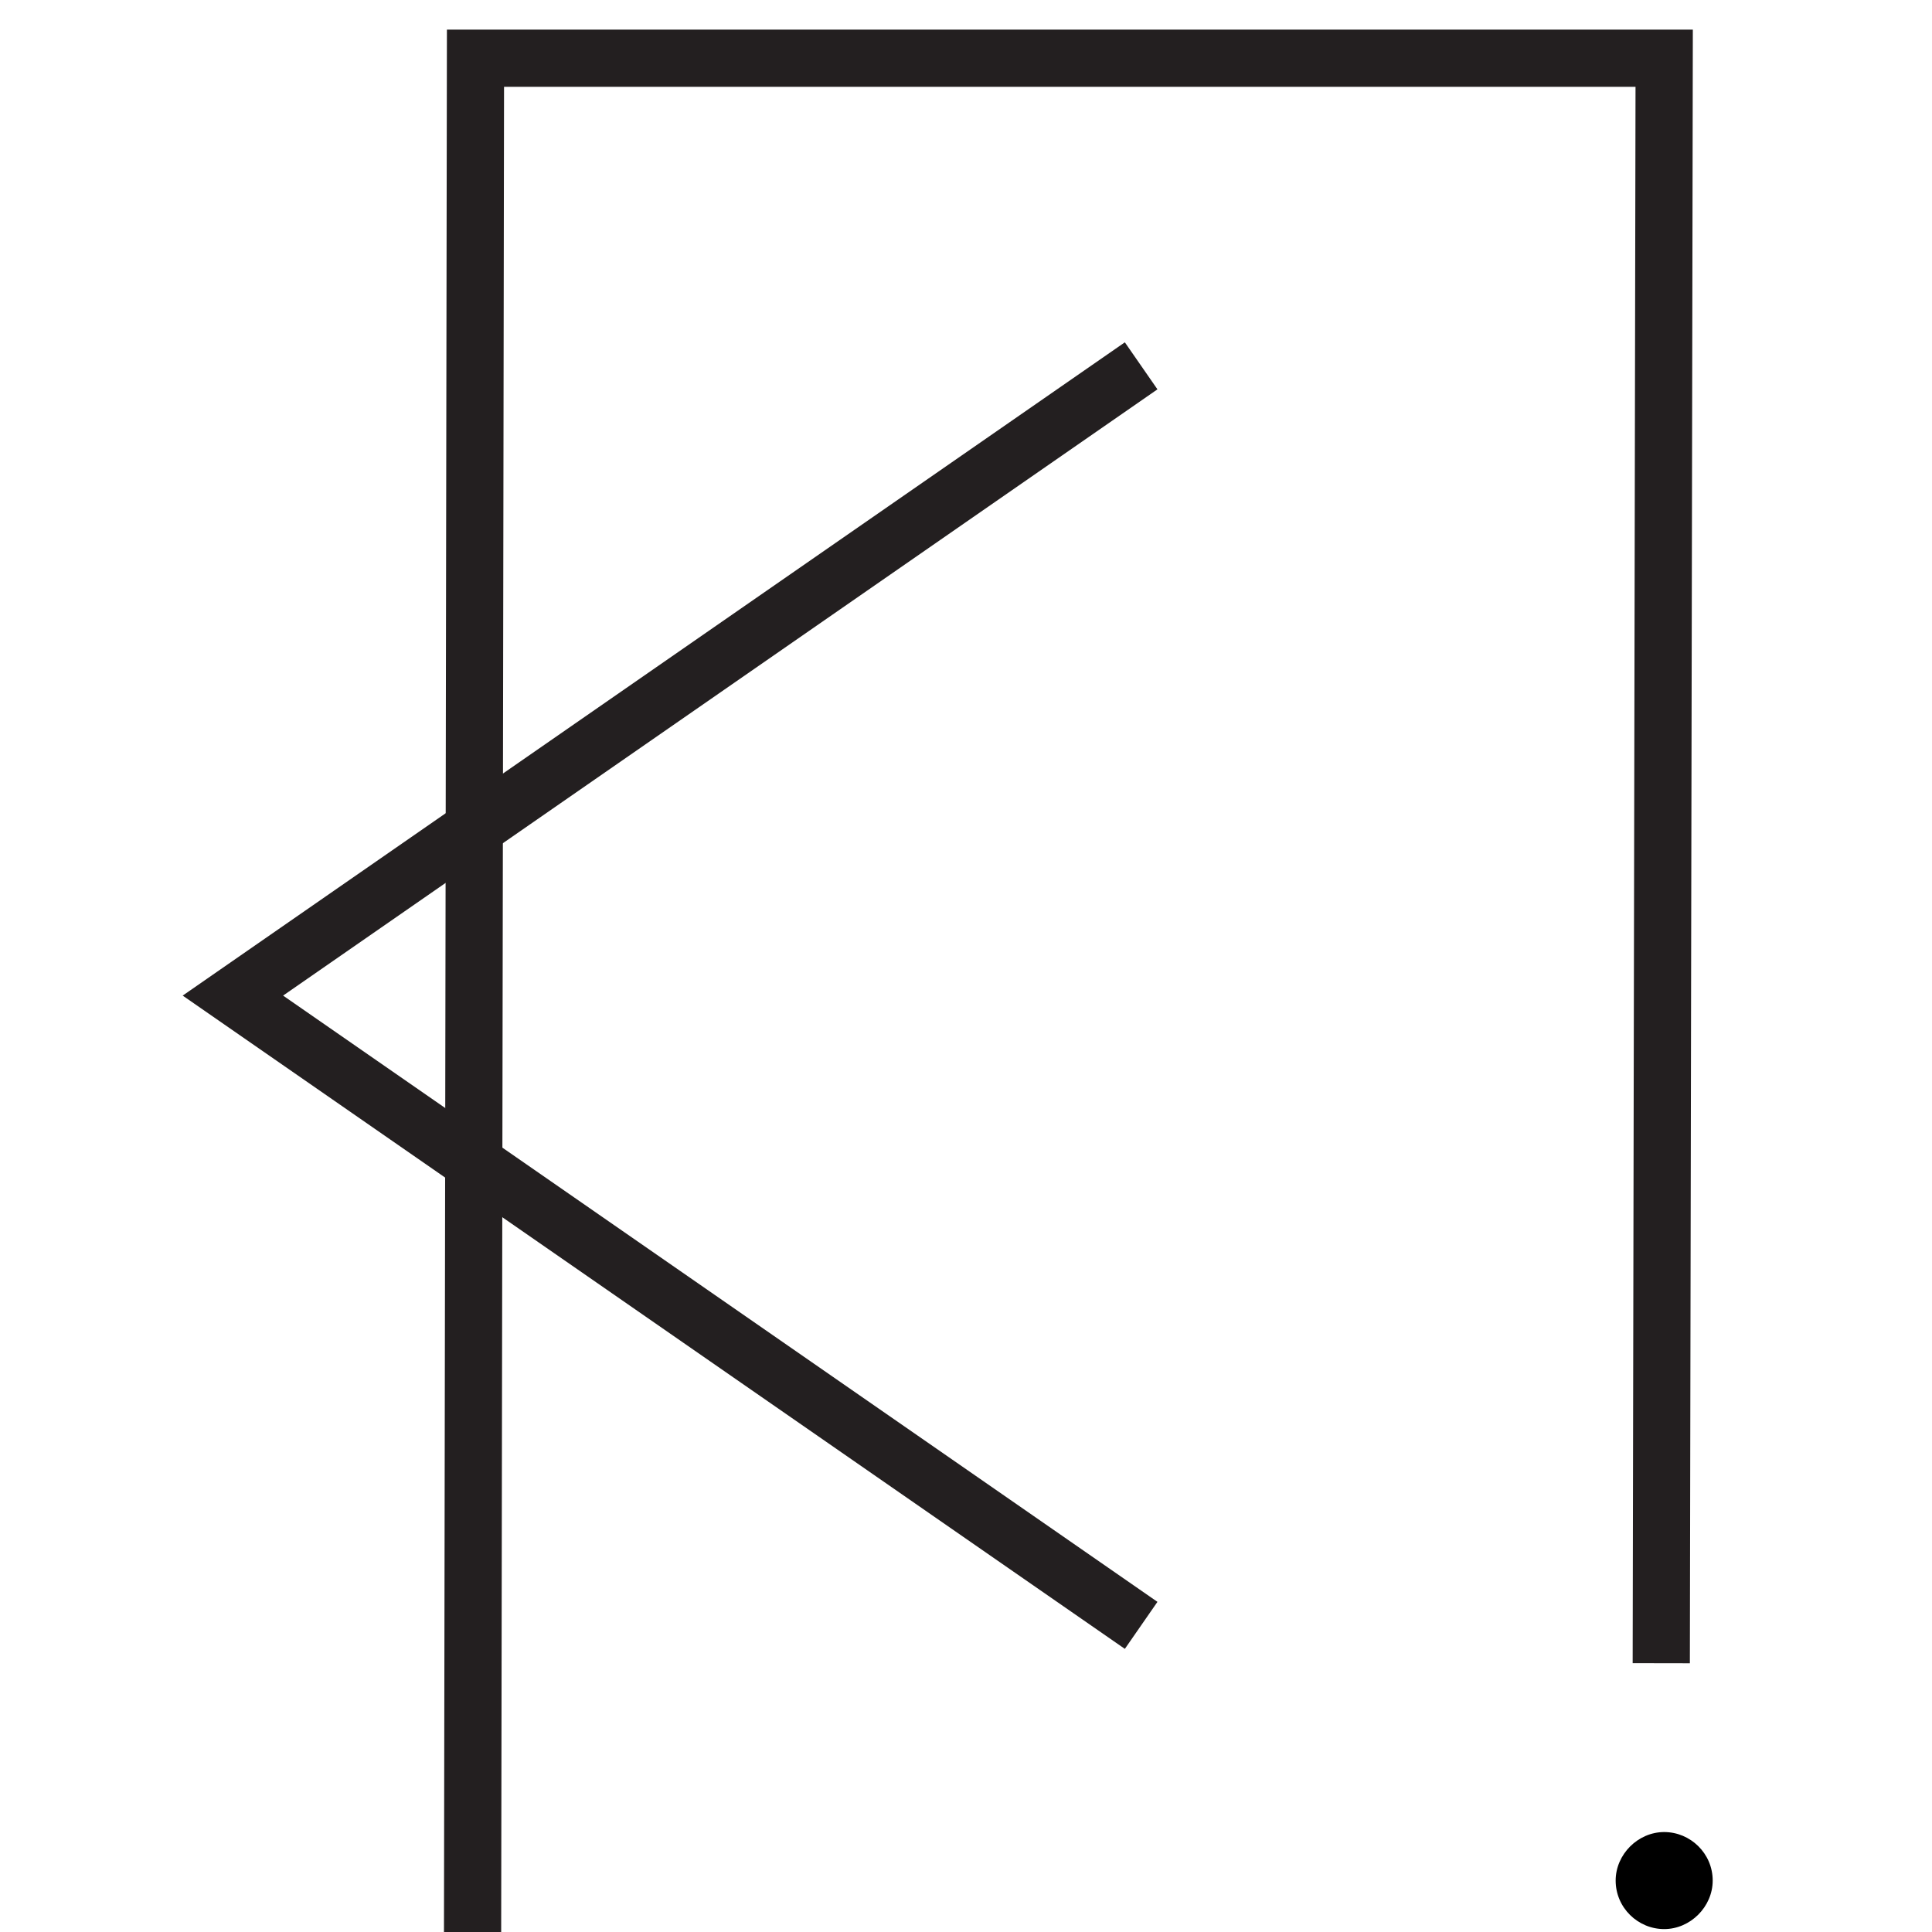
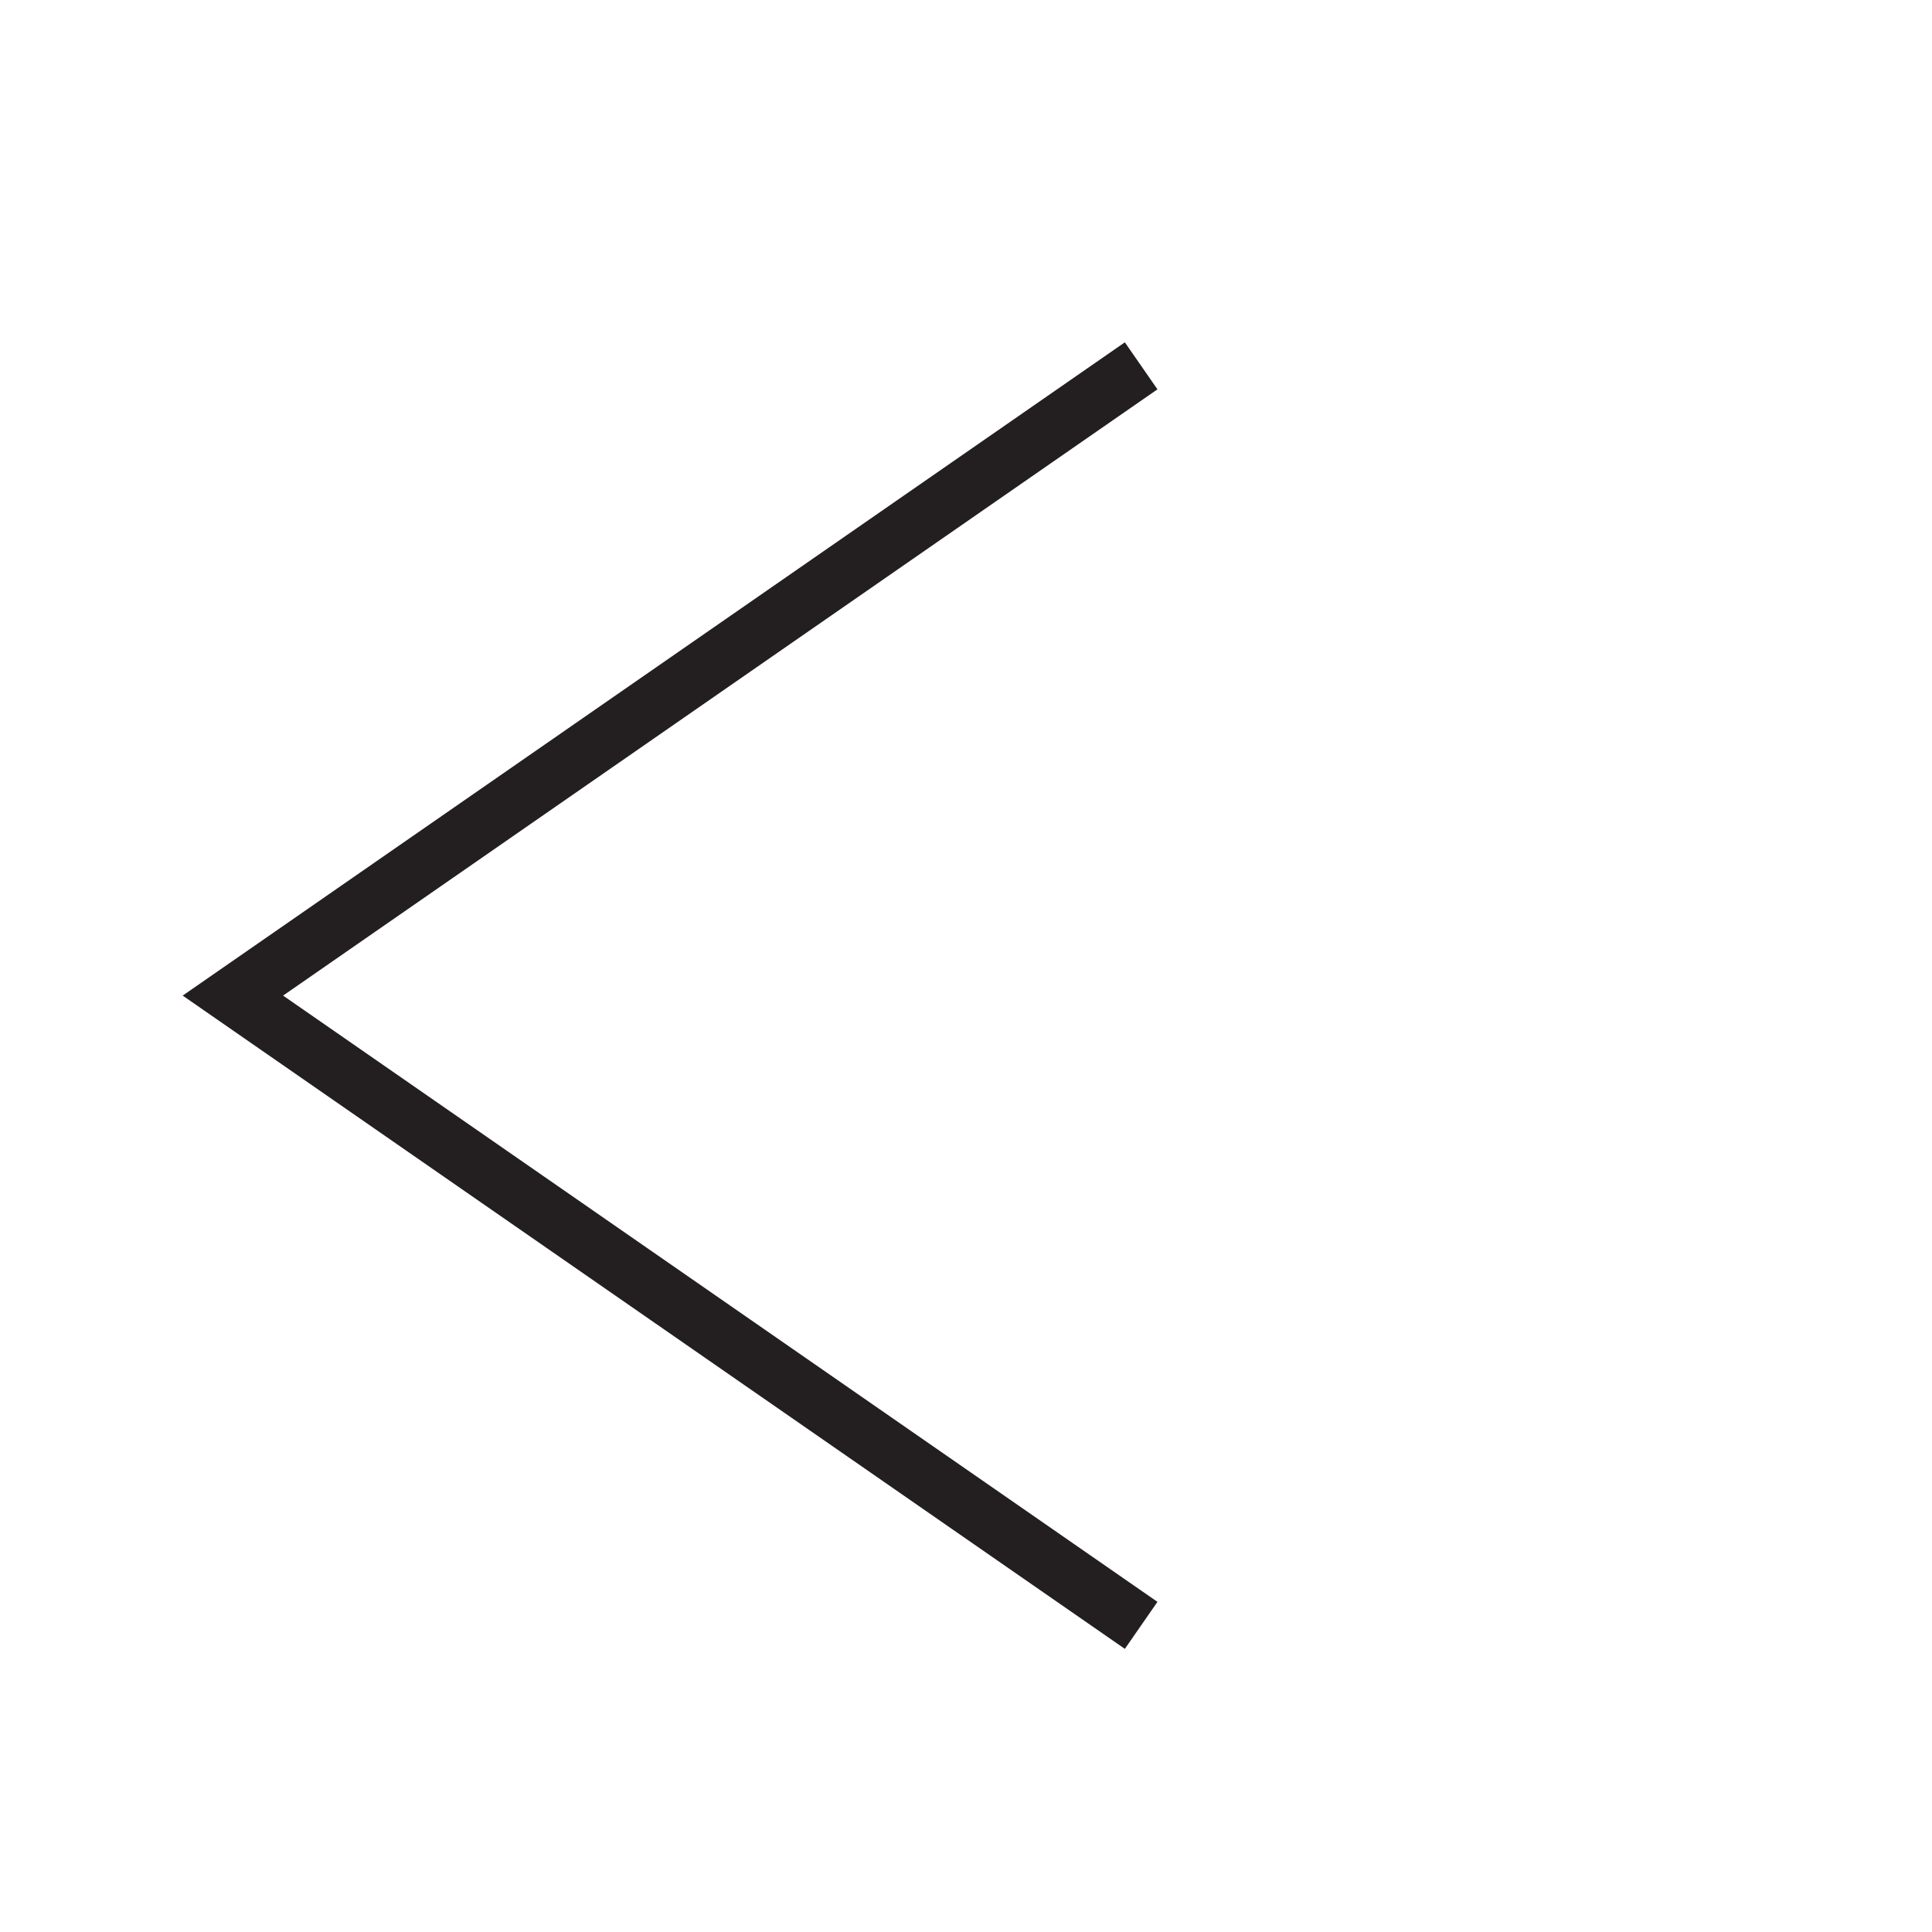
<svg xmlns="http://www.w3.org/2000/svg" version="1.1" id="Layer_1" x="0px" y="0px" viewBox="0 0 199.1 199.1" style="enable-background:new 0 0 199.1 199.1;" xml:space="preserve">
  <style type="text/css">
	.st0{fill:none;stroke:#231F20;stroke-width:5.896;stroke-miterlimit:10;}
</style>
  <g>
-     <polyline class="st0" points="171.2,171.4 171.5,6 49,6 48.7,199.2  " />
    <polyline class="st0" points="117.6,37.7 24,102.6 117.6,167.5  " />
-     <path d="M166.5,193.8c0,2.8,2.3,5,5,5s5-2.3,5-5c0-2.8-2.3-5-5-5S166.5,191.1,166.5,193.8z" />
  </g>
</svg>